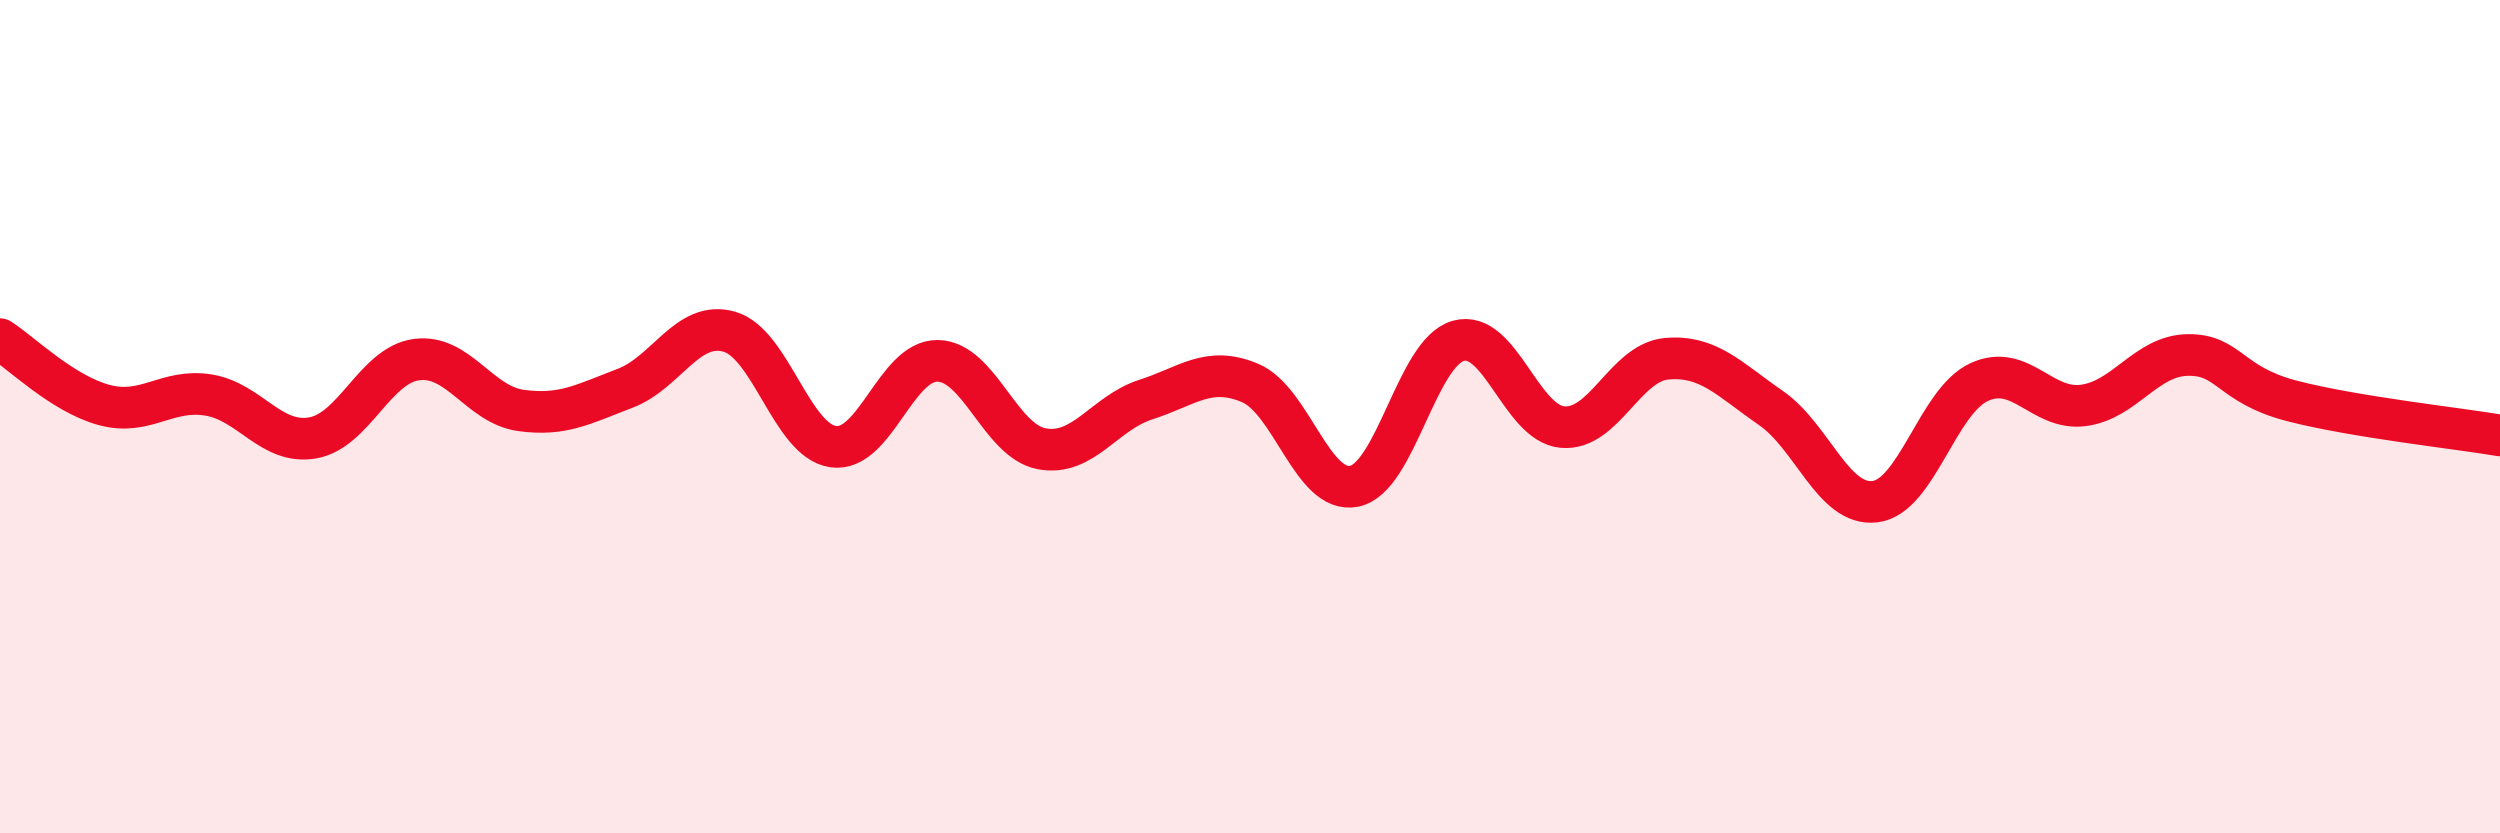
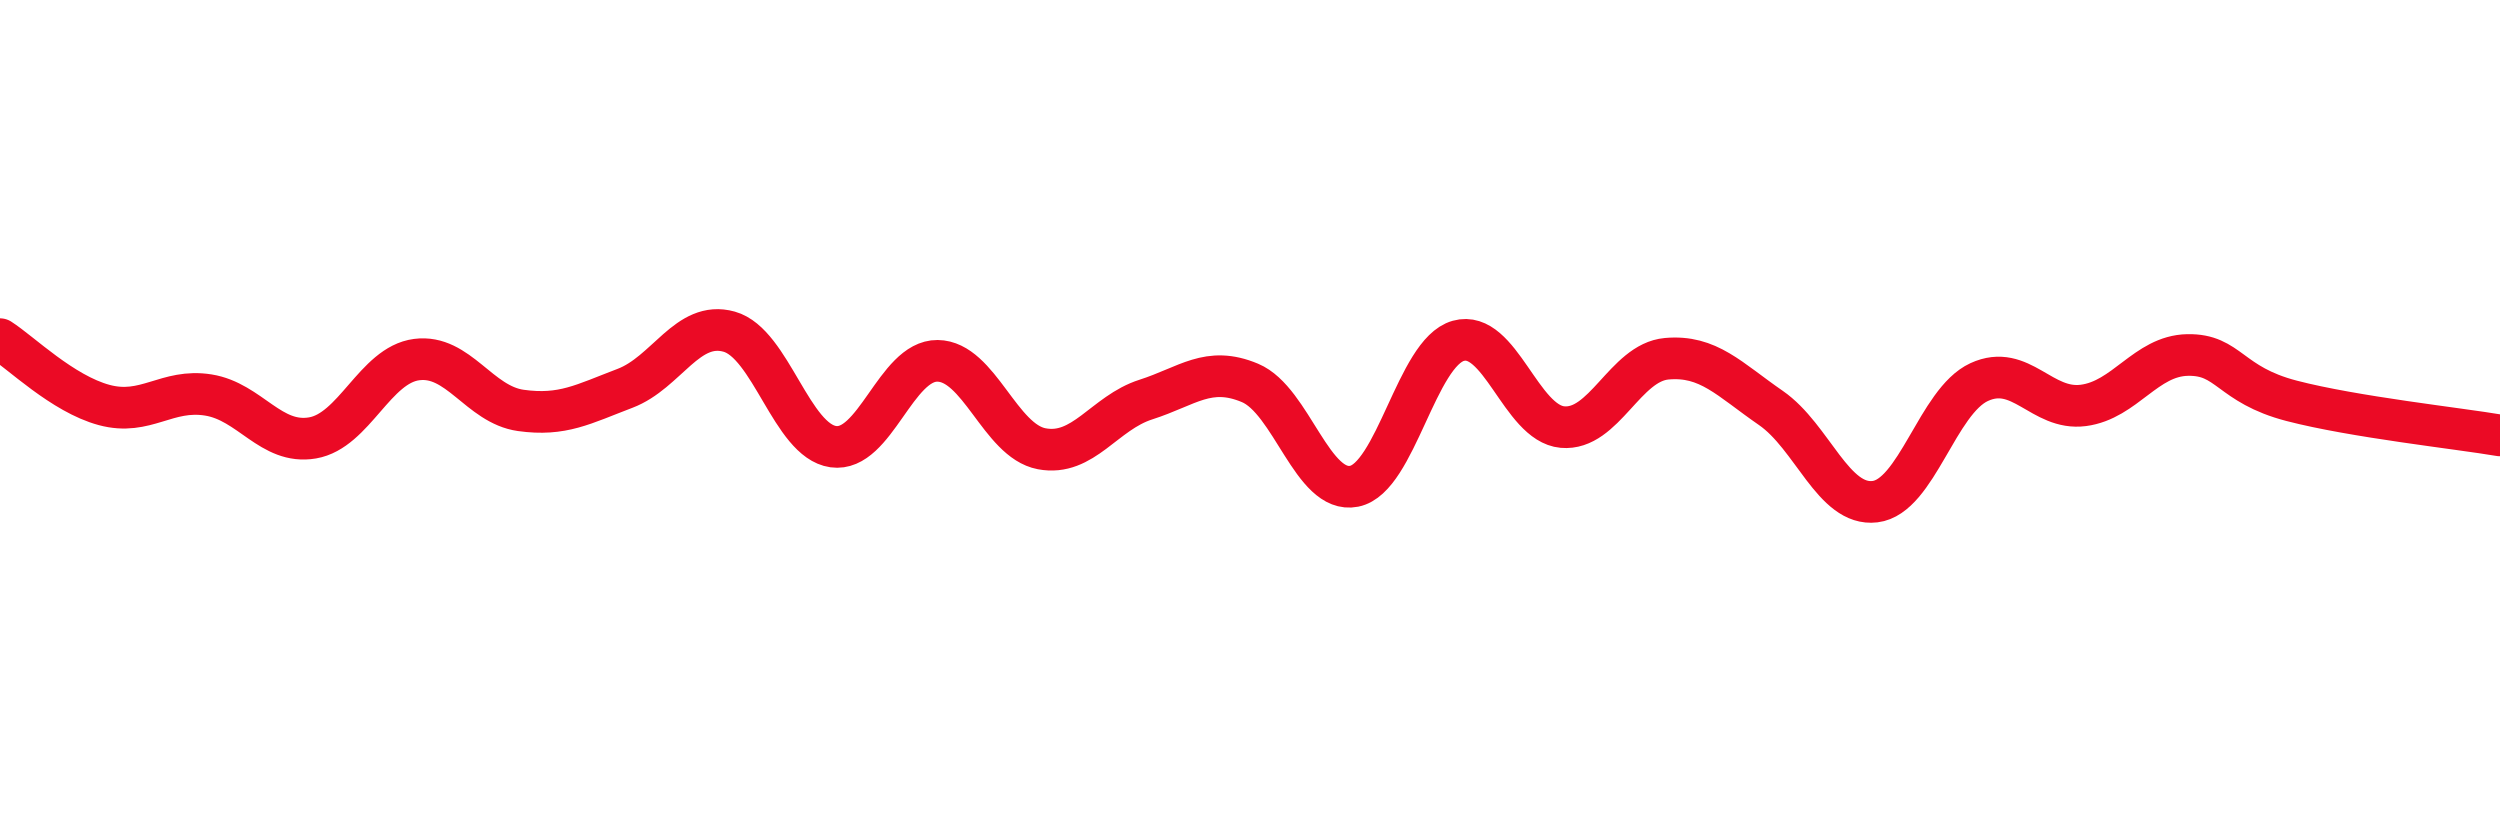
<svg xmlns="http://www.w3.org/2000/svg" width="60" height="20" viewBox="0 0 60 20">
-   <path d="M 0,8.14 C 0.5,8.46 1.5,9.45 2.5,9.72 C 3.5,9.99 4,9.32 5,9.48 C 6,9.64 6.5,10.68 7.5,10.51 C 8.5,10.34 9,8.76 10,8.63 C 11,8.5 11.5,9.71 12.5,9.85 C 13.5,9.99 14,9.7 15,9.32 C 16,8.94 16.5,7.68 17.5,7.96 C 18.5,8.24 19,10.58 20,10.72 C 21,10.86 21.5,8.65 22.5,8.66 C 23.5,8.67 24,10.58 25,10.77 C 26,10.96 26.5,9.91 27.5,9.59 C 28.5,9.27 29,8.77 30,9.19 C 31,9.61 31.5,11.87 32.5,11.67 C 33.5,11.47 34,8.46 35,8.18 C 36,7.9 36.5,10.16 37.5,10.25 C 38.5,10.34 39,8.7 40,8.61 C 41,8.52 41.5,9.1 42.5,9.79 C 43.5,10.48 44,12.16 45,12.04 C 46,11.92 46.5,9.63 47.5,9.17 C 48.5,8.71 49,9.86 50,9.73 C 51,9.6 51.5,8.54 52.5,8.52 C 53.5,8.5 53.5,9.23 55,9.62 C 56.5,10.01 59,10.28 60,10.45L60 20L0 20Z" fill="#EB0A25" opacity="0.1" stroke-linecap="round" stroke-linejoin="round" />
  <path d="M 0,8.14 C 0.5,8.46 1.5,9.45 2.5,9.72 C 3.5,9.99 4,9.32 5,9.48 C 6,9.64 6.5,10.68 7.5,10.51 C 8.5,10.34 9,8.76 10,8.63 C 11,8.5 11.5,9.71 12.5,9.85 C 13.5,9.99 14,9.7 15,9.32 C 16,8.94 16.5,7.68 17.5,7.96 C 18.5,8.24 19,10.58 20,10.72 C 21,10.86 21.5,8.65 22.5,8.66 C 23.5,8.67 24,10.58 25,10.77 C 26,10.96 26.5,9.91 27.5,9.59 C 28.5,9.27 29,8.77 30,9.19 C 31,9.61 31.5,11.87 32.5,11.67 C 33.5,11.47 34,8.46 35,8.18 C 36,7.9 36.5,10.16 37.5,10.25 C 38.5,10.34 39,8.7 40,8.61 C 41,8.52 41.5,9.1 42.5,9.79 C 43.5,10.48 44,12.16 45,12.04 C 46,11.92 46.5,9.63 47.5,9.17 C 48.5,8.71 49,9.86 50,9.73 C 51,9.6 51.5,8.54 52.5,8.52 C 53.5,8.5 53.5,9.23 55,9.62 C 56.5,10.01 59,10.28 60,10.45" stroke="#EB0A25" stroke-width="1" fill="none" stroke-linecap="round" stroke-linejoin="round" />
</svg>